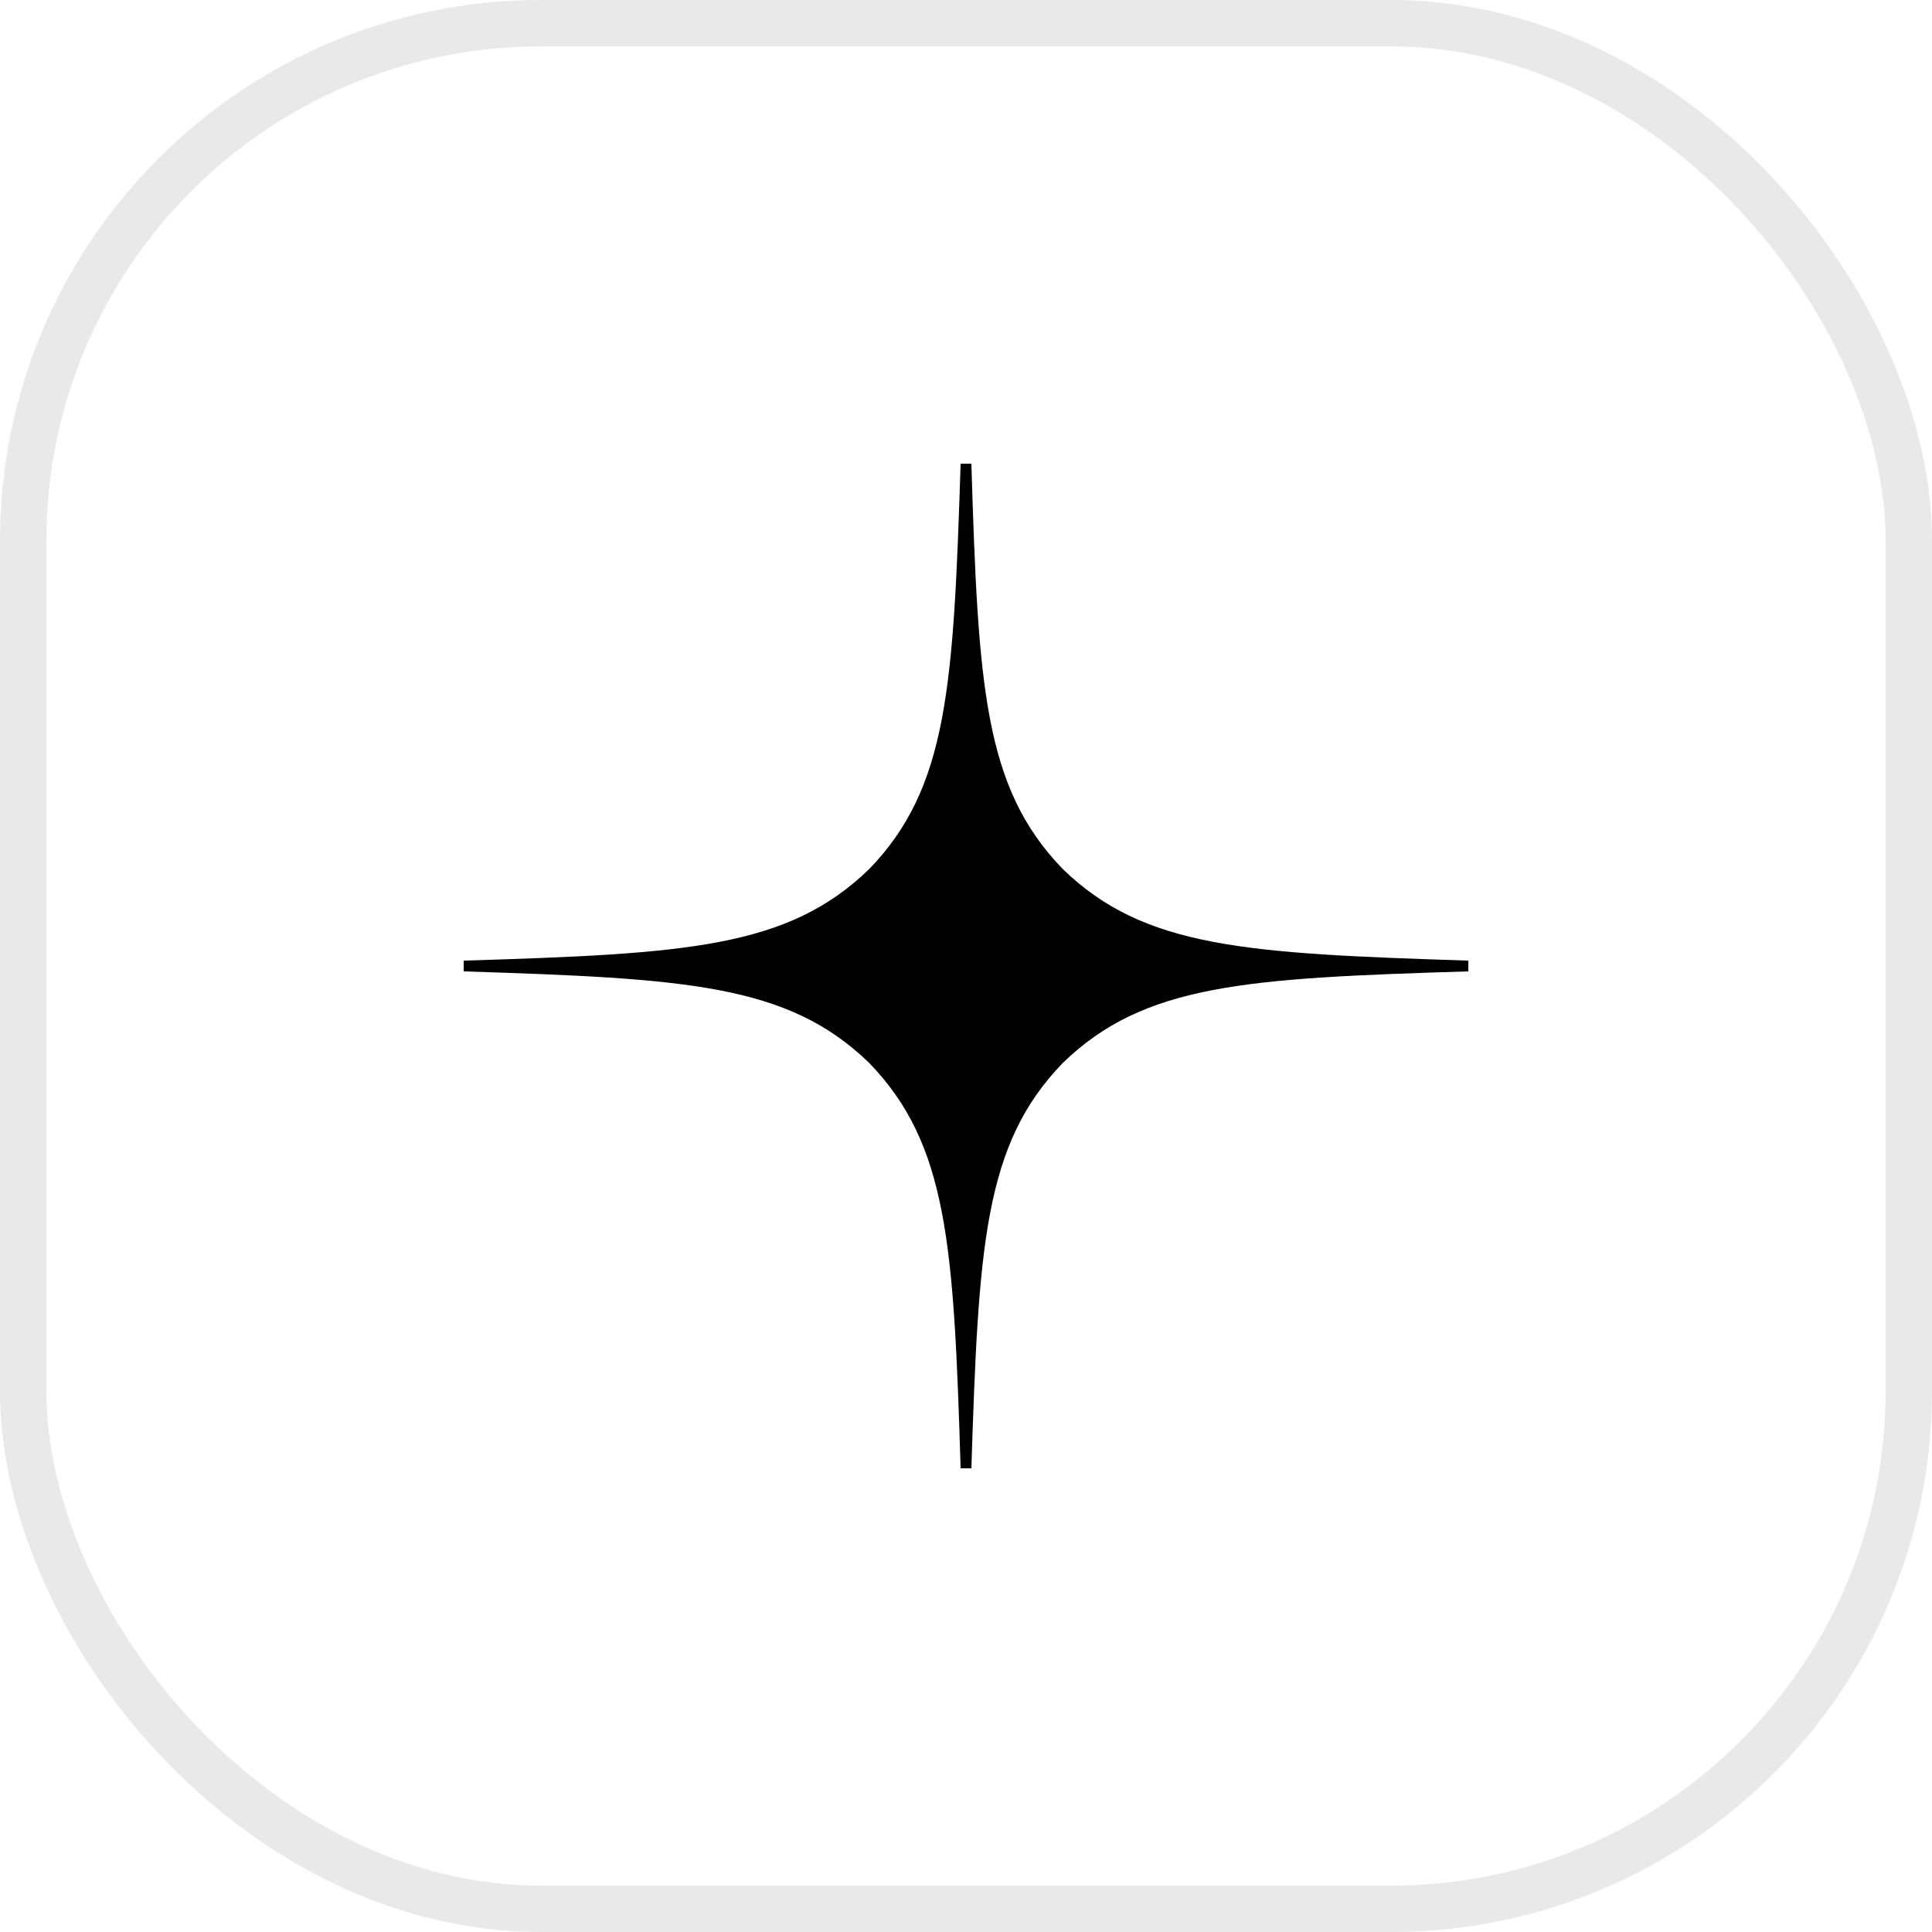
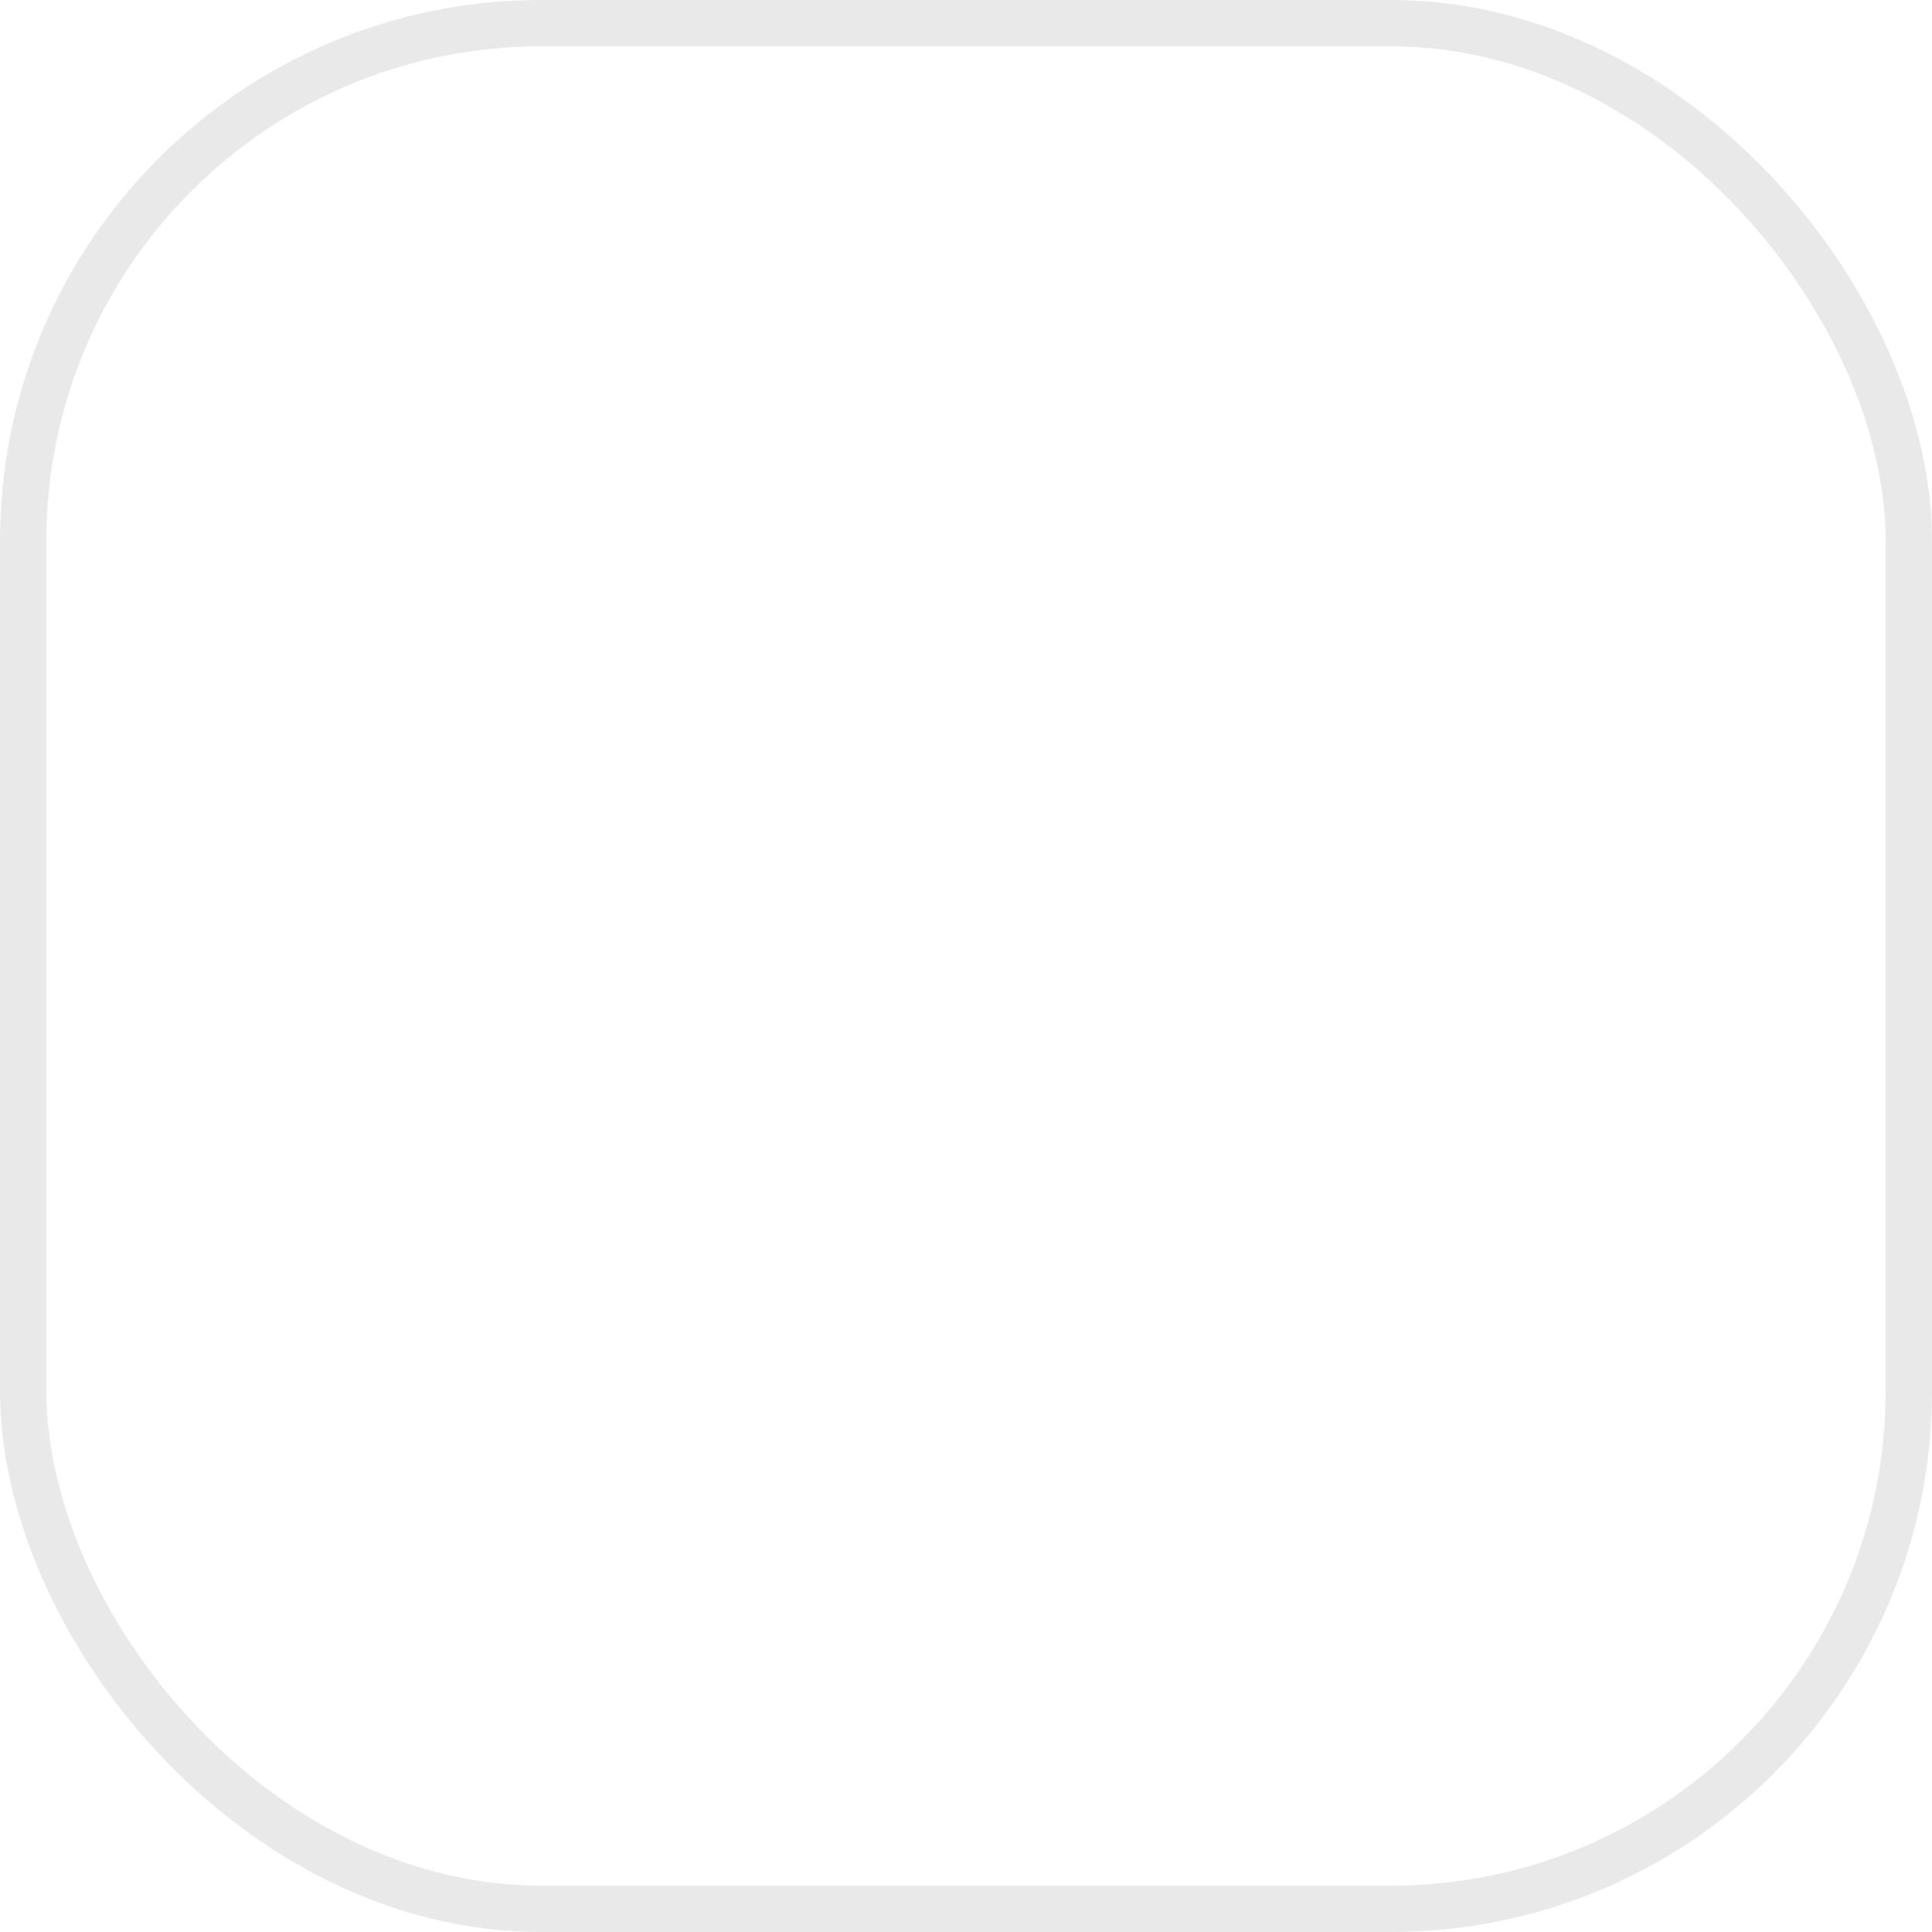
<svg xmlns="http://www.w3.org/2000/svg" width="50" height="50" viewBox="0 0 50 50" fill="none">
-   <path d="M38 25.139V24.861C32.243 24.675 29.615 24.536 27.507 22.493C25.464 20.385 25.316 17.757 25.139 12H24.861C24.675 17.757 24.536 20.385 22.493 22.493C20.385 24.536 17.757 24.684 12 24.861V25.139C17.757 25.325 20.385 25.464 22.493 27.507C24.536 29.615 24.684 32.243 24.861 38H25.139C25.325 32.243 25.464 29.615 27.507 27.507C29.615 25.464 32.243 25.316 38 25.139Z" fill="black" />
  <rect x="0.6" y="0.6" width="48.8" height="48.8" rx="13.4" stroke="#E9E9E9" stroke-width="1.2" />
</svg>